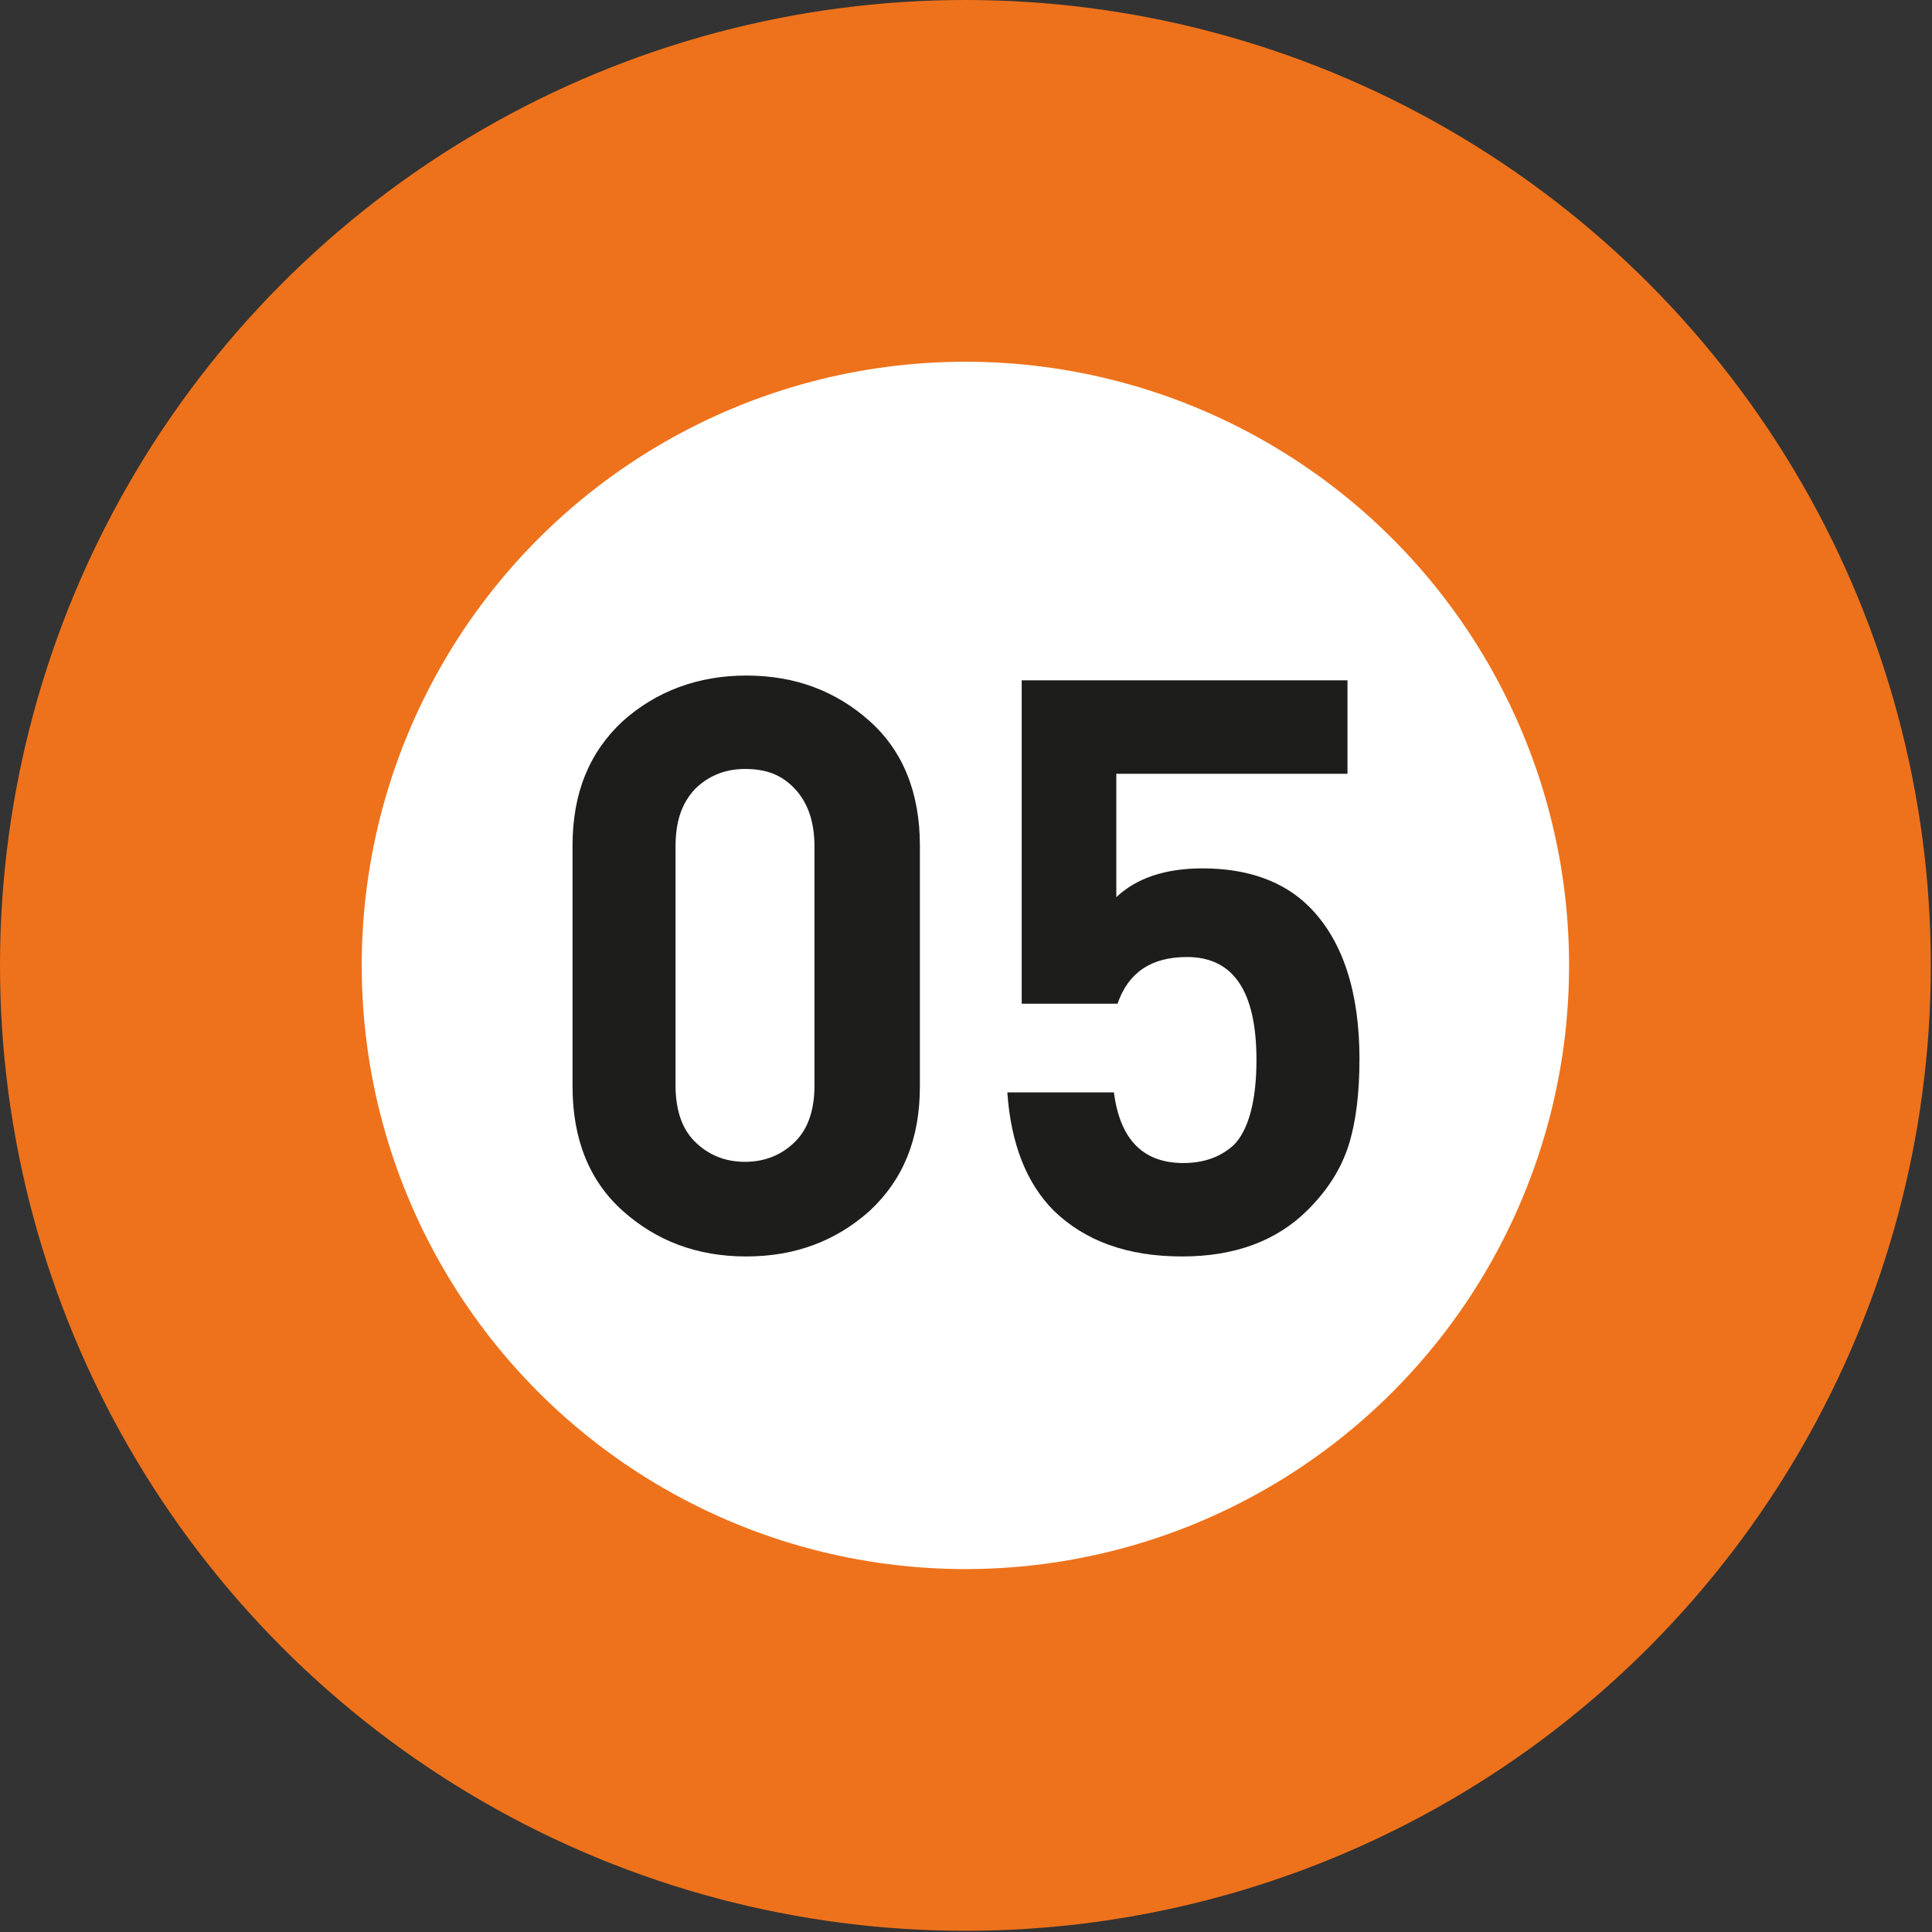
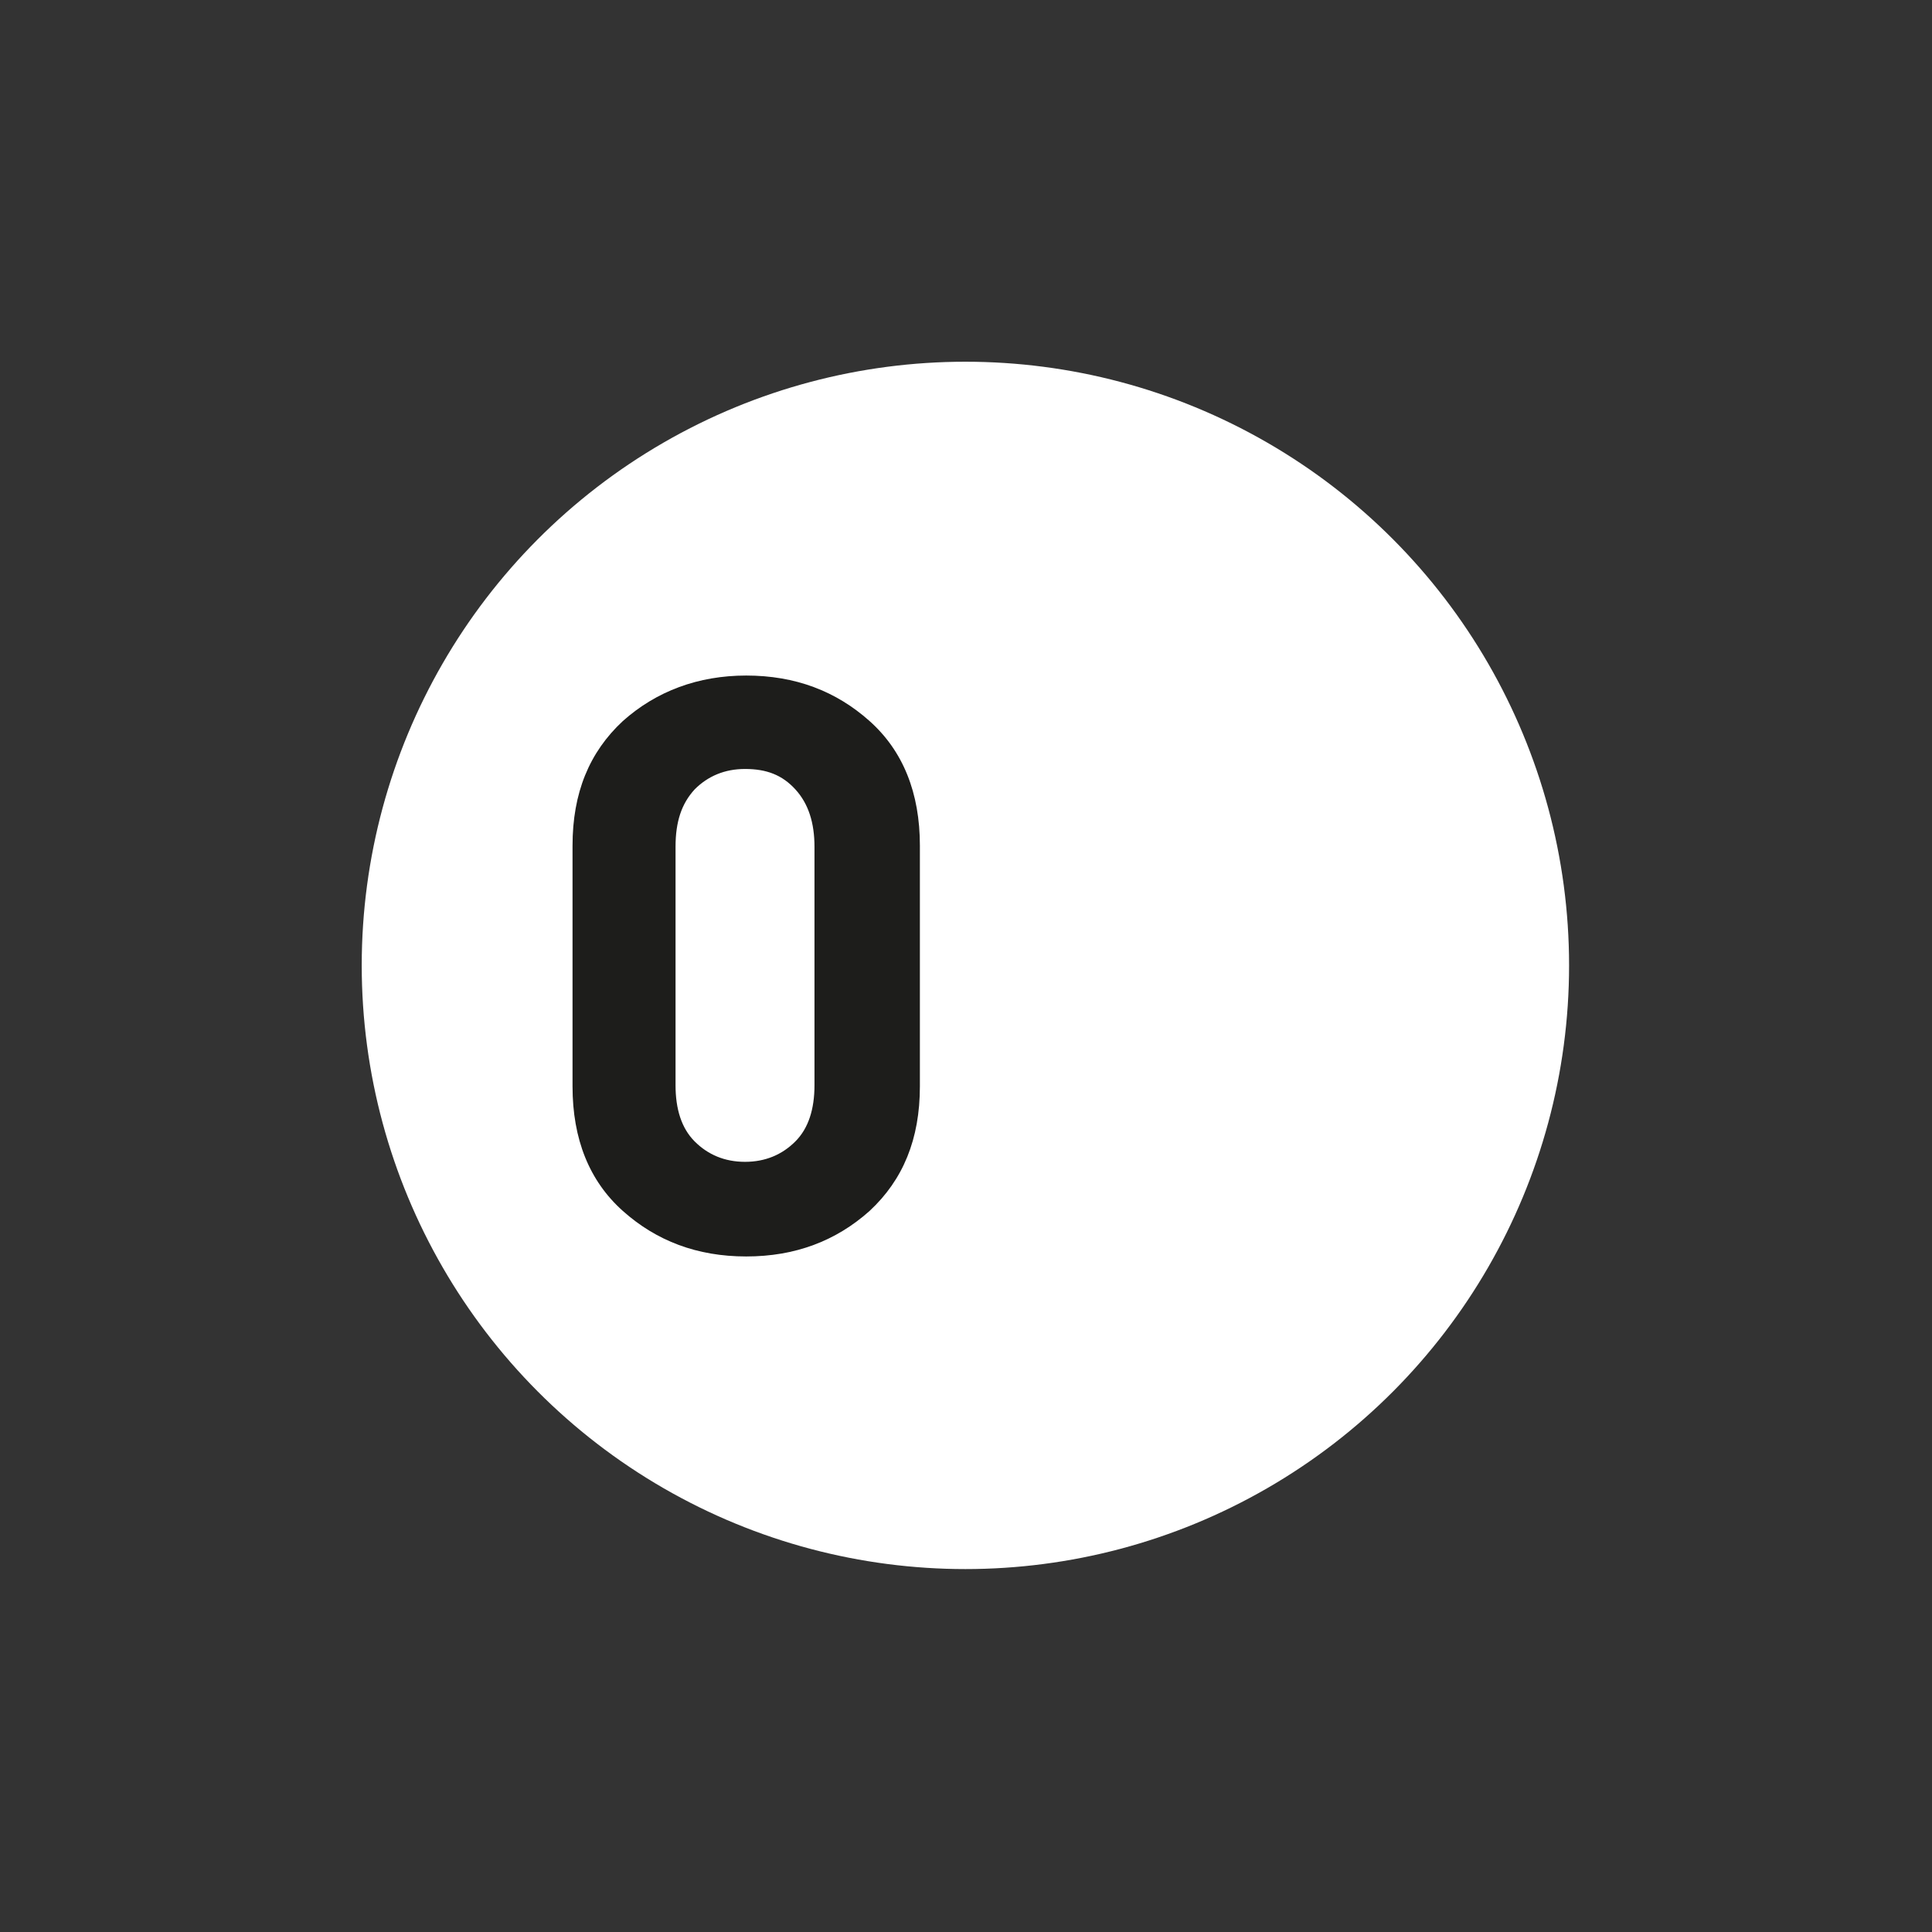
<svg xmlns="http://www.w3.org/2000/svg" id="Слой_1" x="0px" y="0px" viewBox="0 0 161.3 161.3" style="enable-background:new 0 0 161.3 161.3;" xml:space="preserve">
  <rect x="0" y="0" width="161.3" height="161.3" fill="#333333" stroke="none" />
  <style type="text/css"> .st0{fill:#EE721B;} .st1{fill:#FFFFFF;} .st2{fill:#1D1D1B;} </style>
  <title>01</title>
  <g id="Слой_1-2">
-     <circle class="st0" cx="80.6" cy="80.6" r="80.6" />
    <circle class="st1" cx="80.6" cy="80.6" r="50.4" />
  </g>
  <g>
    <path class="st2" d="M257.2,34.1c0,4.4-1.4,7.8-4.2,10.4c-2.8,2.5-6.2,3.8-10.3,3.8c-4.1,0-7.5-1.3-10.3-3.8 c-2.8-2.5-4.2-6-4.2-10.4V14c0-4.4,1.4-7.8,4.2-10.4c2.8-2.5,6.3-3.8,10.3-3.8c4.1,0,7.5,1.3,10.3,3.8c2.8,2.5,4.2,6,4.2,10.4V34.1 z M248.5,34V14.1c0-2-0.5-3.6-1.6-4.8c-1-1.2-2.4-1.7-4.2-1.7c-1.7,0-3.1,0.6-4.2,1.7c-1.1,1.2-1.6,2.7-1.6,4.8V34 c0,2,0.5,3.6,1.6,4.7c1.1,1.1,2.5,1.7,4.2,1.7c1.7,0,3.1-0.6,4.2-1.7C248,37.6,248.5,36,248.5,34z" />
    <path class="st2" d="M294,34.1c0,4.6-1.4,8.1-4.3,10.5c-2.9,2.5-6.5,3.7-10.8,3.7c-4.2,0-7.8-1.2-10.8-3.5 c-2.9-2.3-4.4-5.9-4.5-10.6h8.7c0,2.1,0.7,3.6,1.9,4.7c1.2,1.1,2.8,1.6,4.6,1.6c1.9,0,3.5-0.6,4.7-1.7c1.2-1.2,1.8-2.8,1.8-4.9 c0-2-0.6-3.6-1.8-4.8s-2.8-1.8-4.9-1.8h-1.3v-7.6h1.3c2,0,3.5-0.5,4.5-1.6c1-1.1,1.5-2.5,1.5-4.3c0-1.9-0.6-3.4-1.7-4.5 c-1.1-1.1-2.5-1.6-4.2-1.6c-1.7,0-3,0.5-4.1,1.5c-1.1,1-1.7,2.4-1.8,4.2h-8.7c0.1-4.2,1.5-7.5,4.3-9.9c2.8-2.5,6.2-3.7,10.3-3.7 c4.2,0,7.7,1.3,10.5,3.8c2.7,2.5,4.1,5.8,4.1,9.8c0,4.6-1.8,7.8-5.5,9.8C292,25.4,294,29.1,294,34.1z" />
  </g>
  <g>
-     <path class="st2" d="M-157.2-14.4c0,4.4-1.4,7.8-4.2,10.4c-2.8,2.5-6.2,3.8-10.3,3.8c-4.1,0-7.5-1.3-10.3-3.8 c-2.8-2.5-4.2-6-4.2-10.4v-20.1c0-4.4,1.4-7.8,4.2-10.4c2.8-2.5,6.3-3.8,10.3-3.8c4.1,0,7.5,1.3,10.3,3.8c2.8,2.5,4.2,6,4.2,10.4 V-14.4z M-165.9-14.5v-19.9c0-2-0.5-3.6-1.6-4.8c-1.1-1.2-2.4-1.7-4.2-1.7c-1.7,0-3.1,0.6-4.2,1.7c-1.1,1.2-1.6,2.7-1.6,4.8v19.9 c0,2,0.5,3.6,1.6,4.7c1.1,1.1,2.5,1.7,4.2,1.7c1.7,0,3.1-0.6,4.2-1.7C-166.4-10.9-165.9-12.5-165.9-14.5z" />
-     <path class="st2" d="M-119.2-7.4h-4.4v6.8h-8.4v-6.8h-19.5v-8.2l16.3-32.7h9.5l-16.3,32.7h10v-8.9h8.4v8.9h4.4V-7.4z" />
+     <path class="st2" d="M-157.2-14.4c0,4.4-1.4,7.8-4.2,10.4c-2.8,2.5-6.2,3.8-10.3,3.8c-4.1,0-7.5-1.3-10.3-3.8 c-2.8-2.5-4.2-6-4.2-10.4c0-4.4,1.4-7.8,4.2-10.4c2.8-2.5,6.3-3.8,10.3-3.8c4.1,0,7.5,1.3,10.3,3.8c2.8,2.5,4.2,6,4.2,10.4 V-14.4z M-165.9-14.5v-19.9c0-2-0.5-3.6-1.6-4.8c-1.1-1.2-2.4-1.7-4.2-1.7c-1.7,0-3.1,0.6-4.2,1.7c-1.1,1.2-1.6,2.7-1.6,4.8v19.9 c0,2,0.5,3.6,1.6,4.7c1.1,1.1,2.5,1.7,4.2,1.7c1.7,0,3.1-0.6,4.2-1.7C-166.4-10.9-165.9-12.5-165.9-14.5z" />
  </g>
  <g>
    <path class="st2" d="M76.8,90.7c0,4.4-1.4,7.8-4.2,10.4c-2.8,2.5-6.2,3.8-10.3,3.8c-4.1,0-7.5-1.3-10.3-3.8 c-2.8-2.5-4.2-6-4.2-10.4V70.6c0-4.4,1.4-7.8,4.2-10.4c2.8-2.5,6.3-3.8,10.3-3.8c4.1,0,7.5,1.3,10.3,3.8c2.8,2.5,4.2,6,4.2,10.4 V90.7z M68,90.6V70.7c0-2-0.5-3.6-1.6-4.8c-1.1-1.2-2.4-1.7-4.2-1.7c-1.7,0-3.1,0.6-4.2,1.7c-1.1,1.2-1.6,2.7-1.6,4.8v19.9 c0,2,0.5,3.6,1.6,4.7c1.1,1.1,2.5,1.7,4.2,1.7c1.7,0,3.1-0.6,4.2-1.7C67.5,94.2,68,92.6,68,90.6z" />
-     <path class="st2" d="M113.5,88.4c0,2.9-0.3,5.3-0.9,7.2c-0.6,1.9-1.7,3.7-3.4,5.4c-2.6,2.6-6.1,3.9-10.5,3.9 c-4.6,0-8.1-1.3-10.7-3.8c-2.3-2.3-3.6-5.6-3.9-9.9H93c0.5,3.9,2.4,5.9,5.8,5.9c1.7,0,3.1-0.5,4.2-1.5c1.2-1.2,1.9-3.6,1.9-7.1 c0-5.7-1.9-8.6-5.8-8.6c-3,0-4.9,1.3-5.8,3.9h-8V56.8h27.2v7.8H93.2v10.3c1.7-1.6,4.1-2.4,7.2-2.4c3.8,0,6.8,1.1,8.9,3.2 C112.1,78.5,113.5,82.8,113.5,88.4z" />
  </g>
</svg>